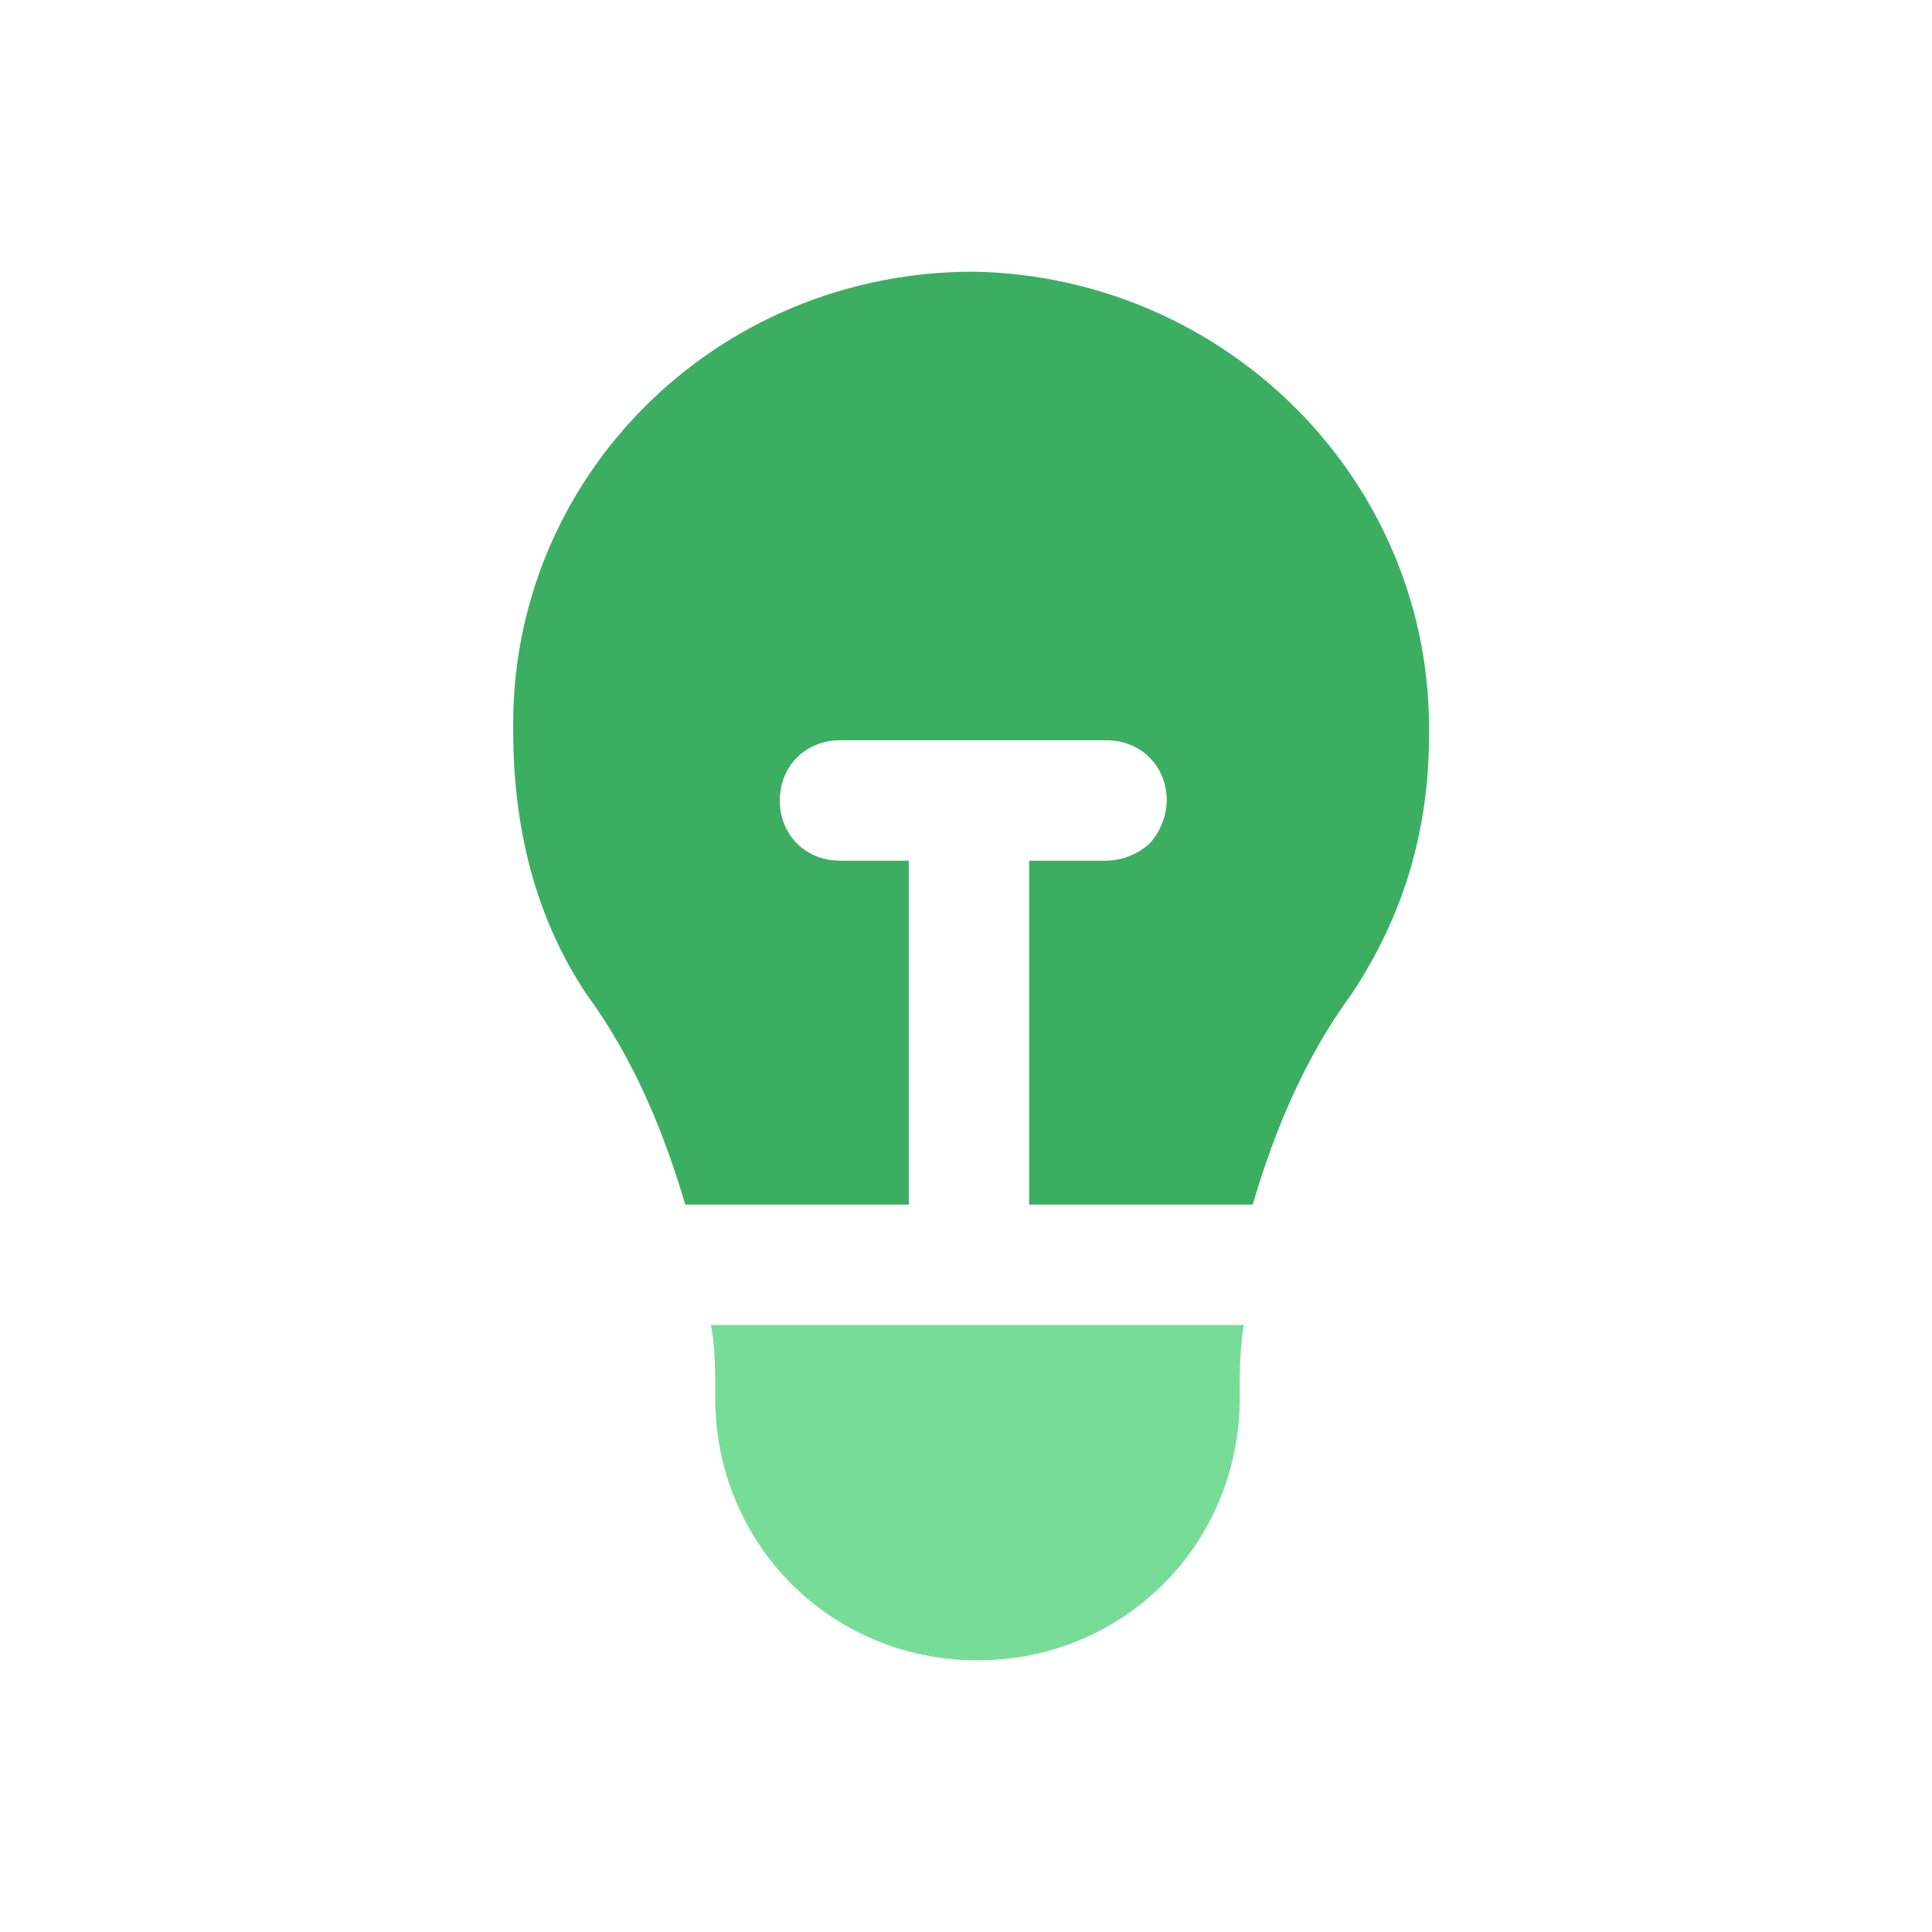
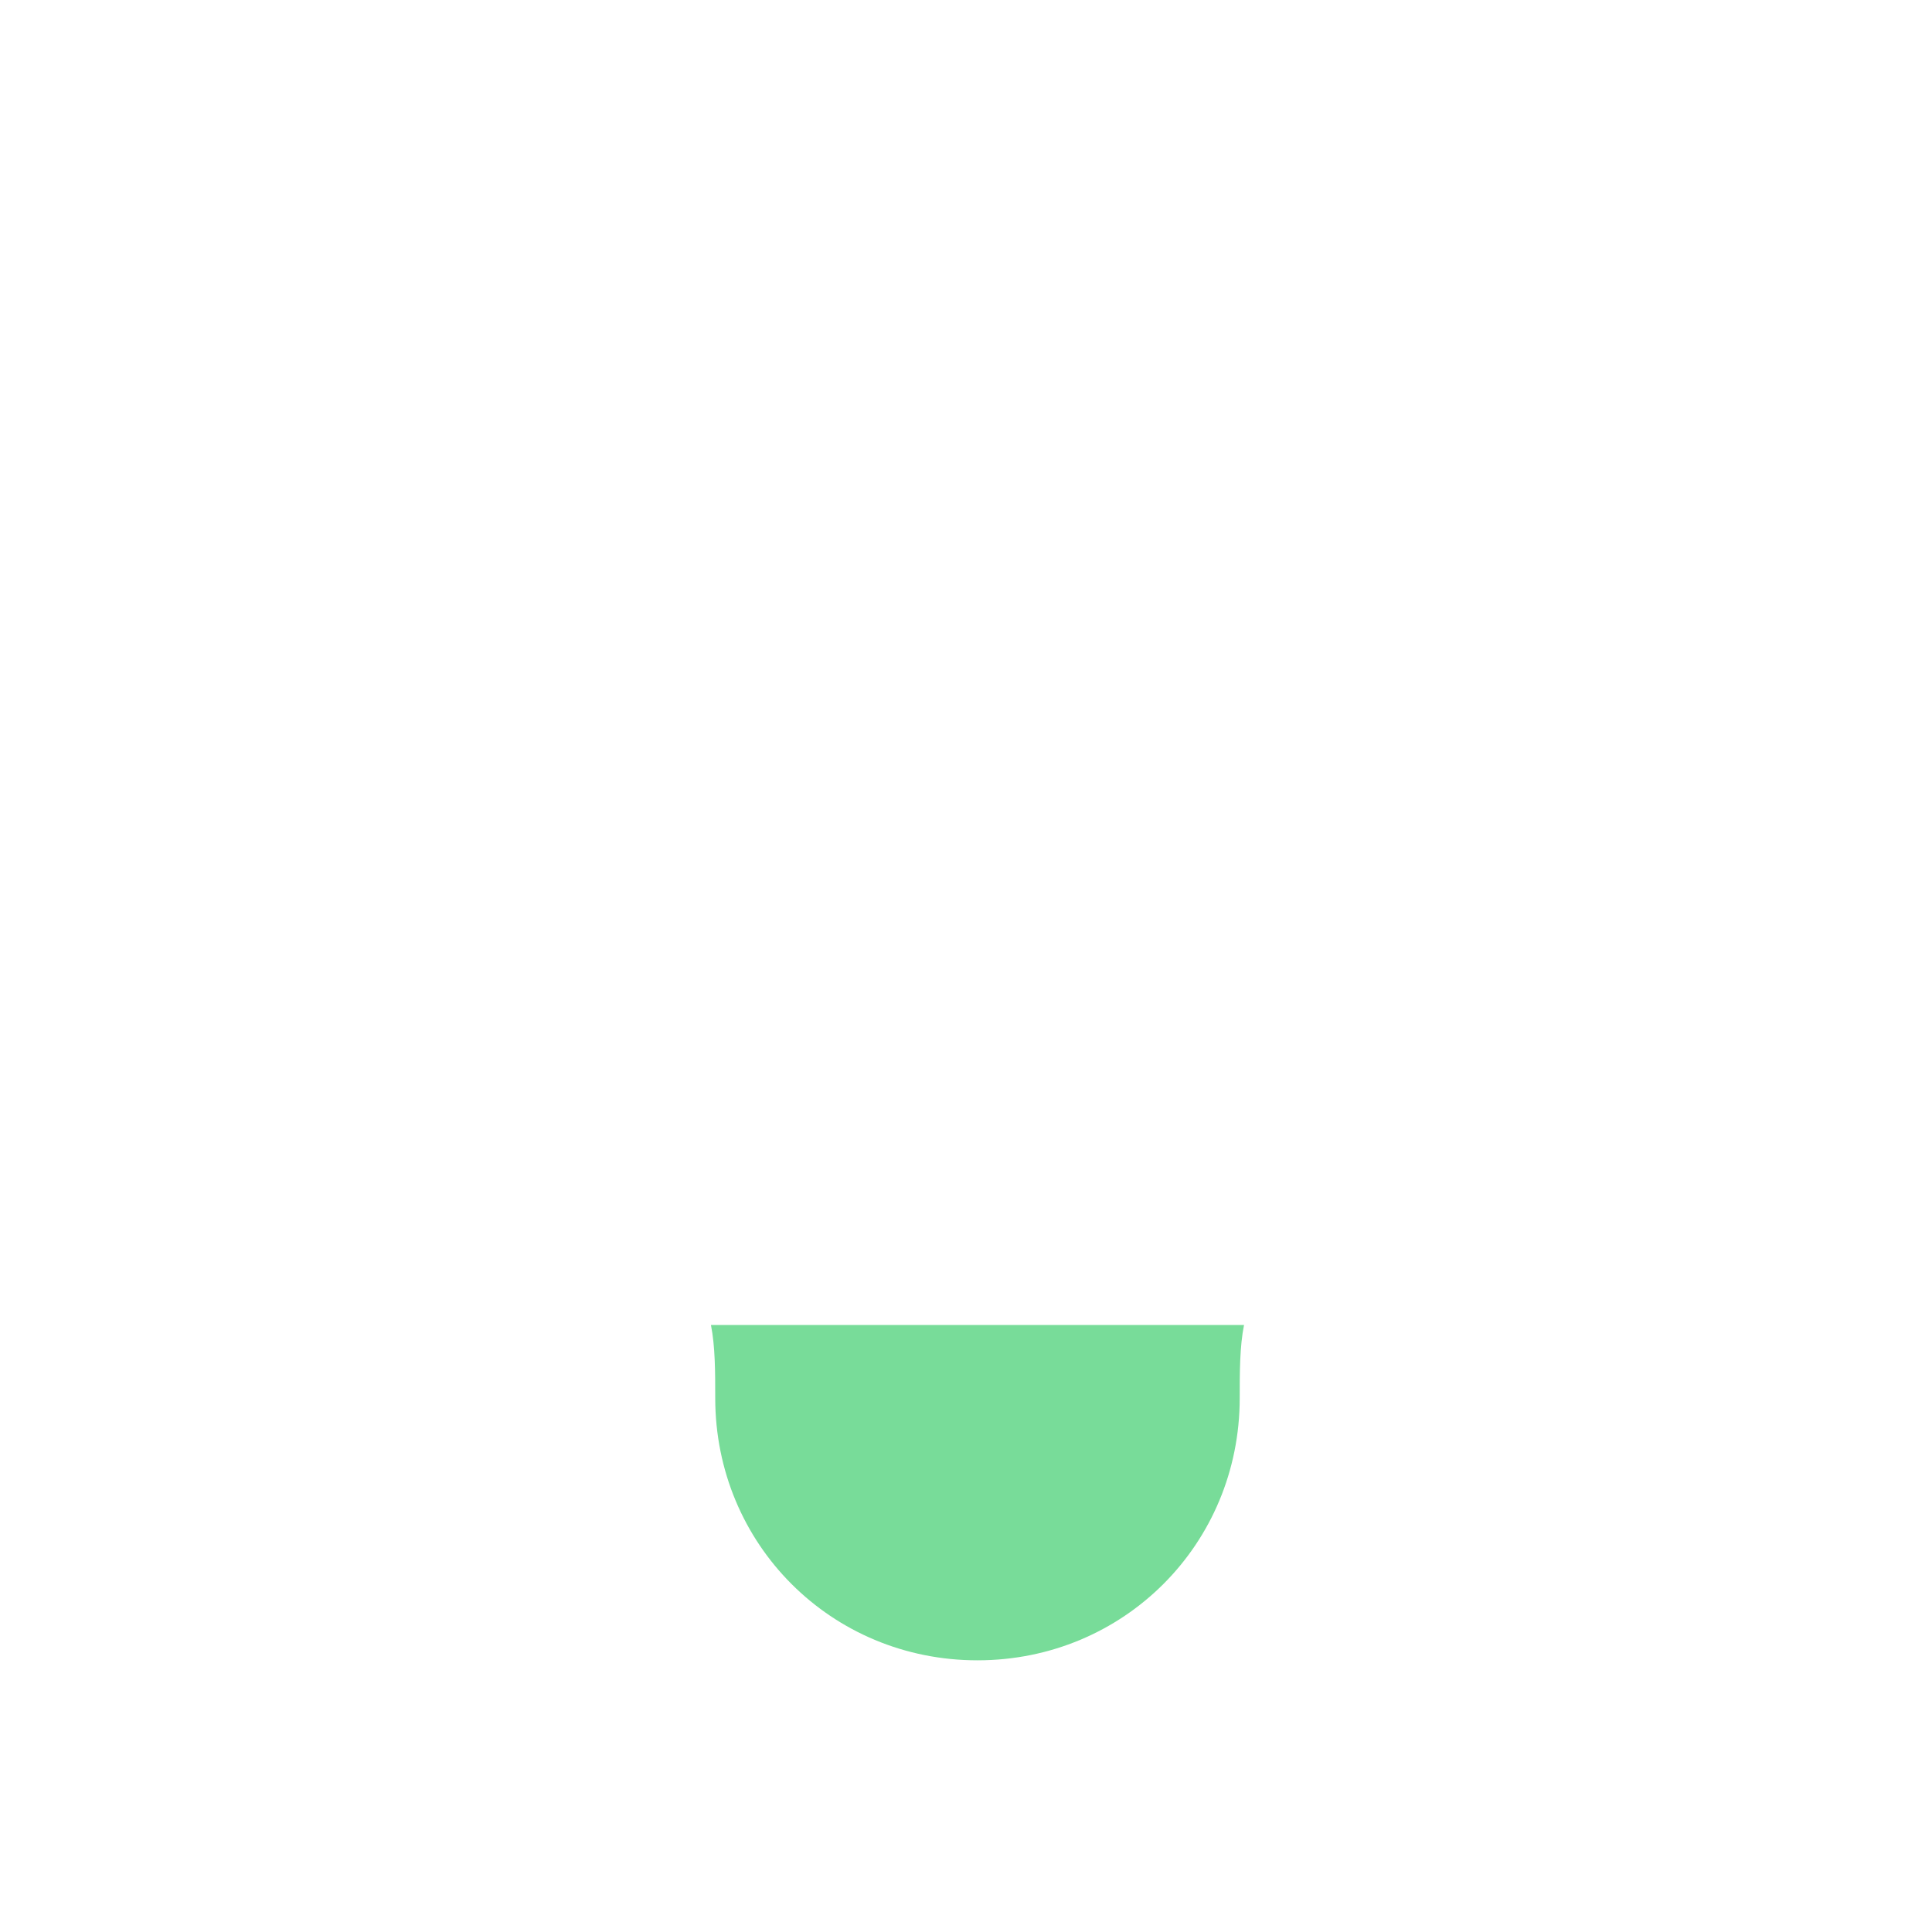
<svg xmlns="http://www.w3.org/2000/svg" width="64" height="64" viewBox="0 0 64 64" fill="none">
  <g id="noun-light-bulb-1182788 1">
    <g id="Group">
-       <path id="Vector" d="M23.551 43.892C23.693 44.604 23.693 45.458 23.693 46.313C23.693 51.155 27.538 55.001 32.38 55C37.222 55 41.068 51.155 41.067 46.313C41.067 45.458 41.067 44.604 41.21 43.892C30.387 43.892 34.374 43.892 23.551 43.892Z" fill="#78DC99" />
-       <path id="Vector_2" d="M32.241 9C23.696 9 16.86 15.836 17.002 24.239C17.002 27.372 17.714 30.362 19.423 32.926C20.99 35.062 21.987 37.483 22.699 39.904H30.105V28.511H27.826C26.687 28.511 25.832 27.657 25.832 26.517C25.832 25.378 26.686 24.523 27.826 24.523H36.656C37.795 24.523 38.649 25.378 38.649 26.517C38.649 27.087 38.364 27.657 38.08 27.941C37.795 28.226 37.225 28.511 36.656 28.511H34.092L34.092 39.904H41.498C42.21 37.483 43.207 35.062 44.774 32.926C46.483 30.362 47.337 27.514 47.337 24.381C47.479 15.978 40.643 9.142 32.241 9Z" fill="#3CAE61" />
+       <path id="Vector" d="M23.551 43.892C23.693 44.604 23.693 45.458 23.693 46.313C23.693 51.155 27.538 55.001 32.38 55C37.222 55 41.068 51.155 41.067 46.313C41.067 45.458 41.067 44.604 41.21 43.892Z" fill="#78DC99" />
    </g>
  </g>
</svg>